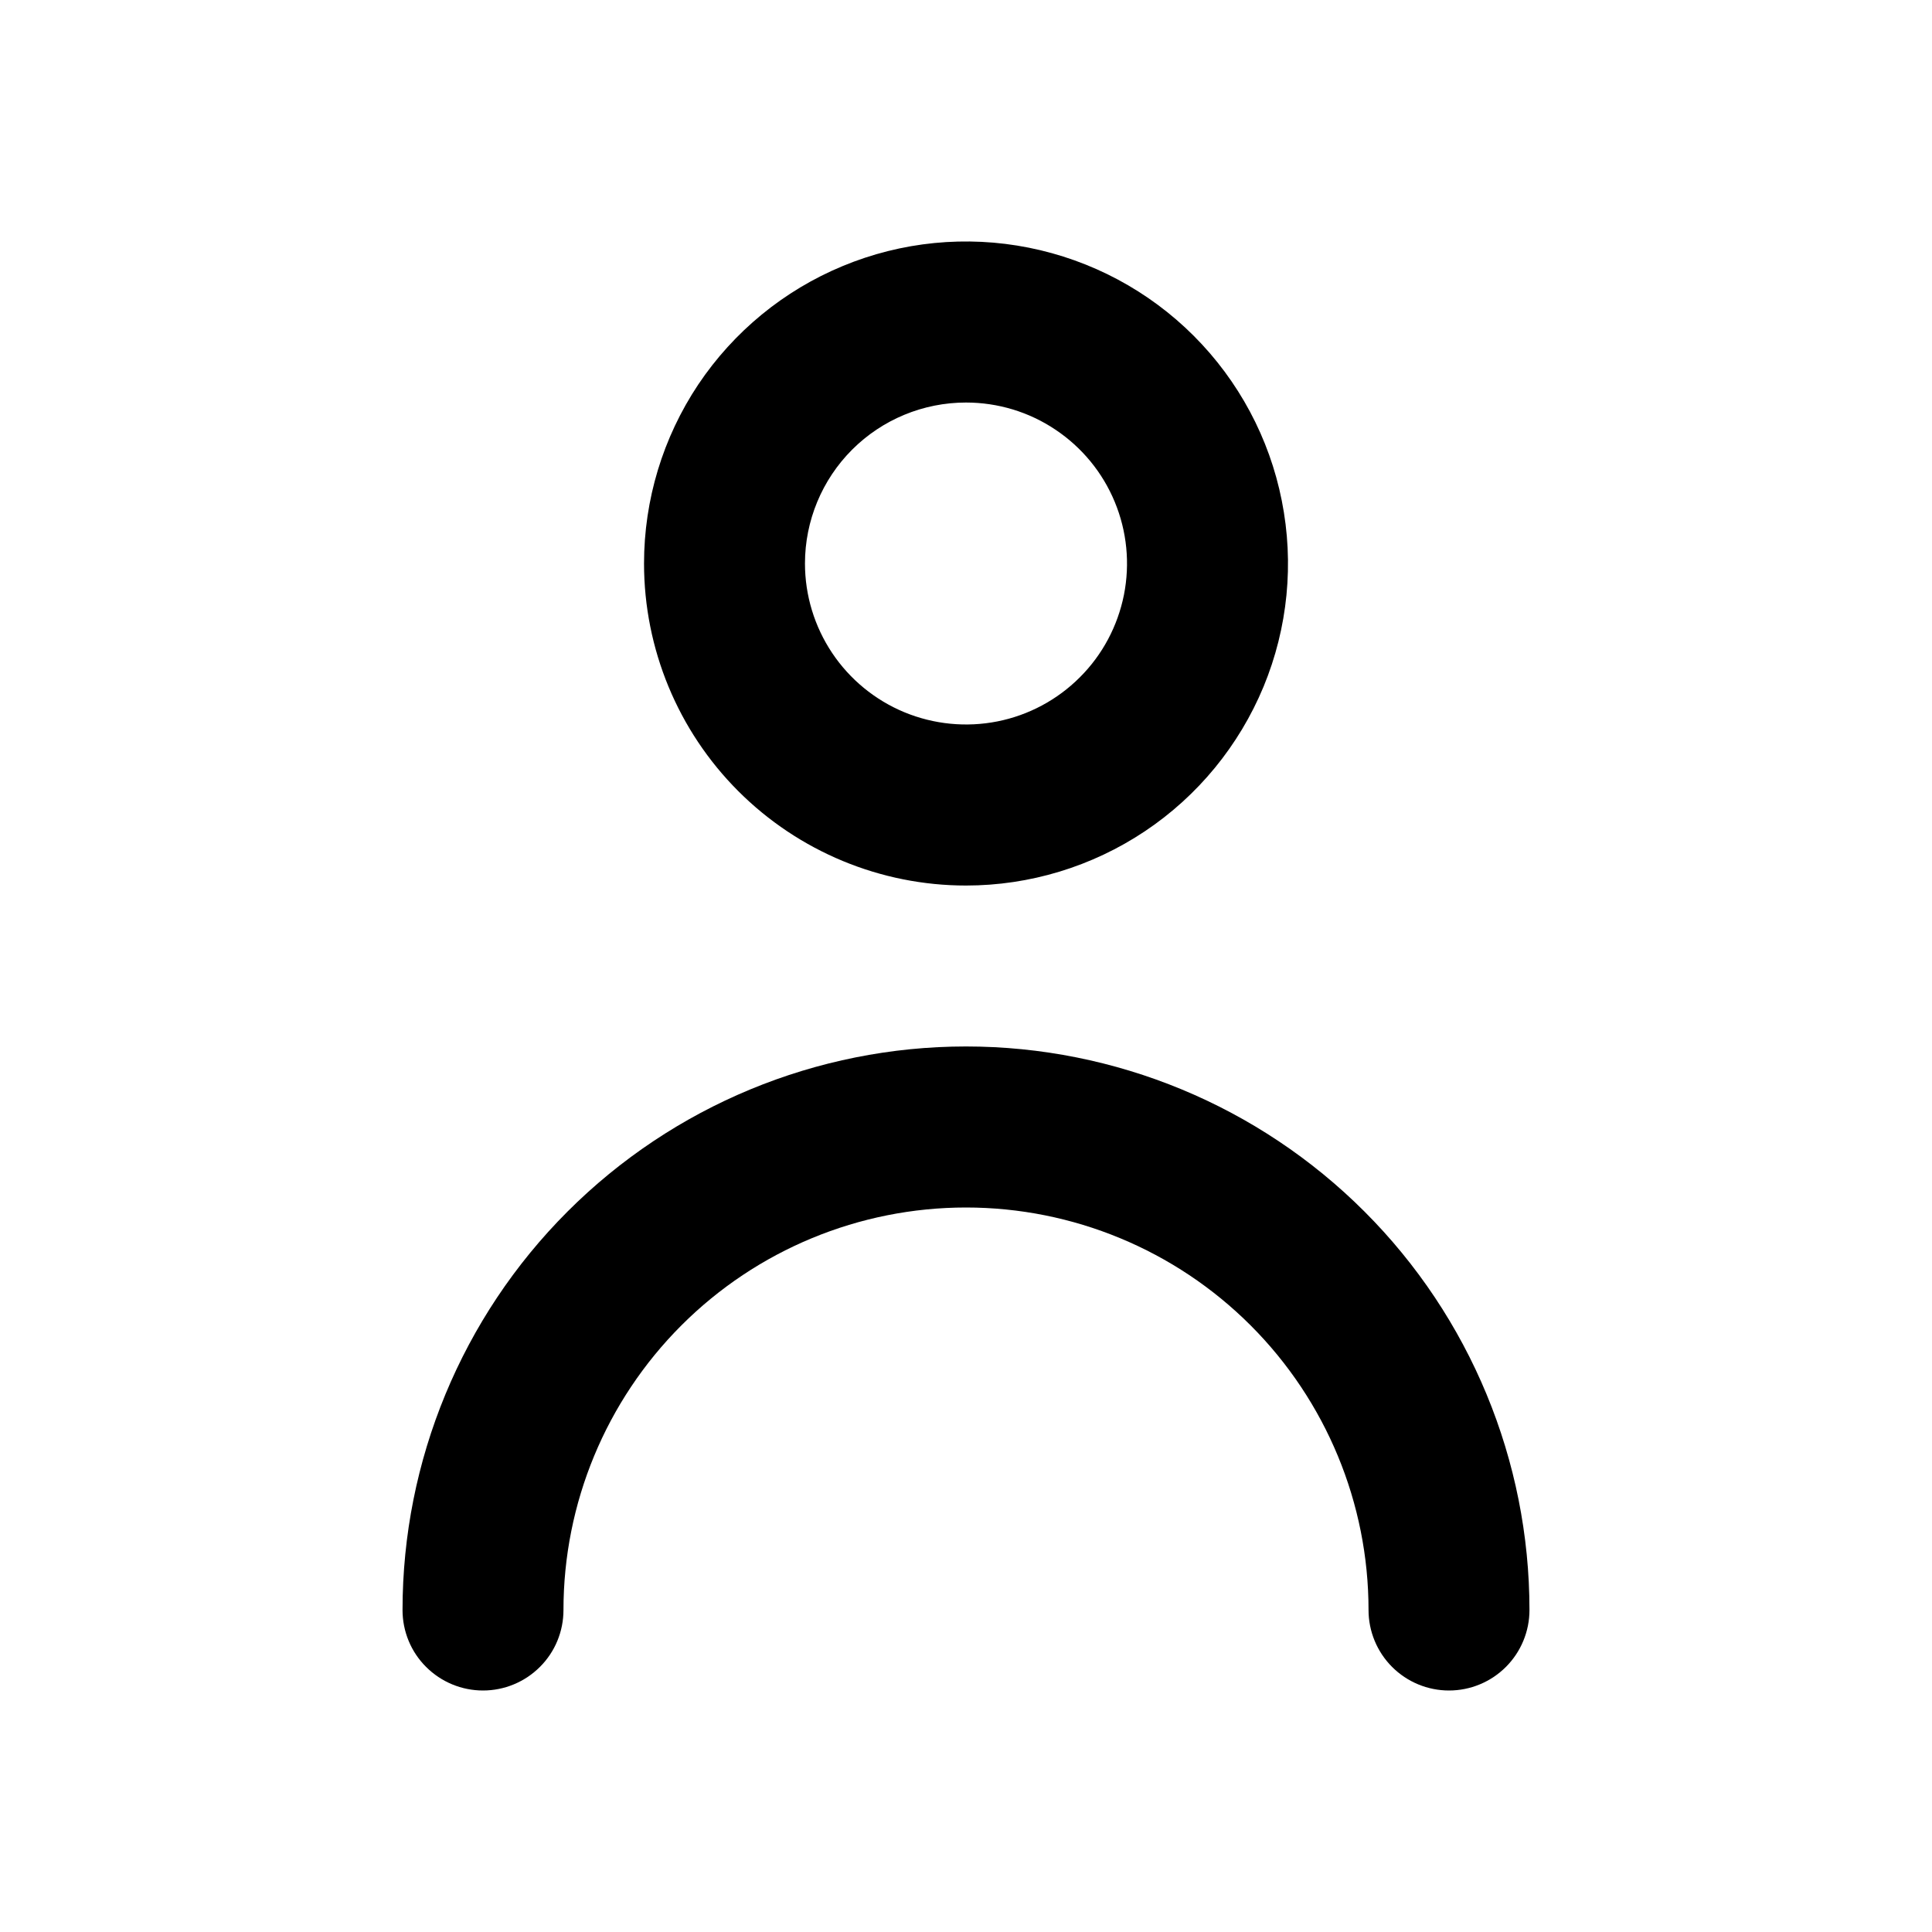
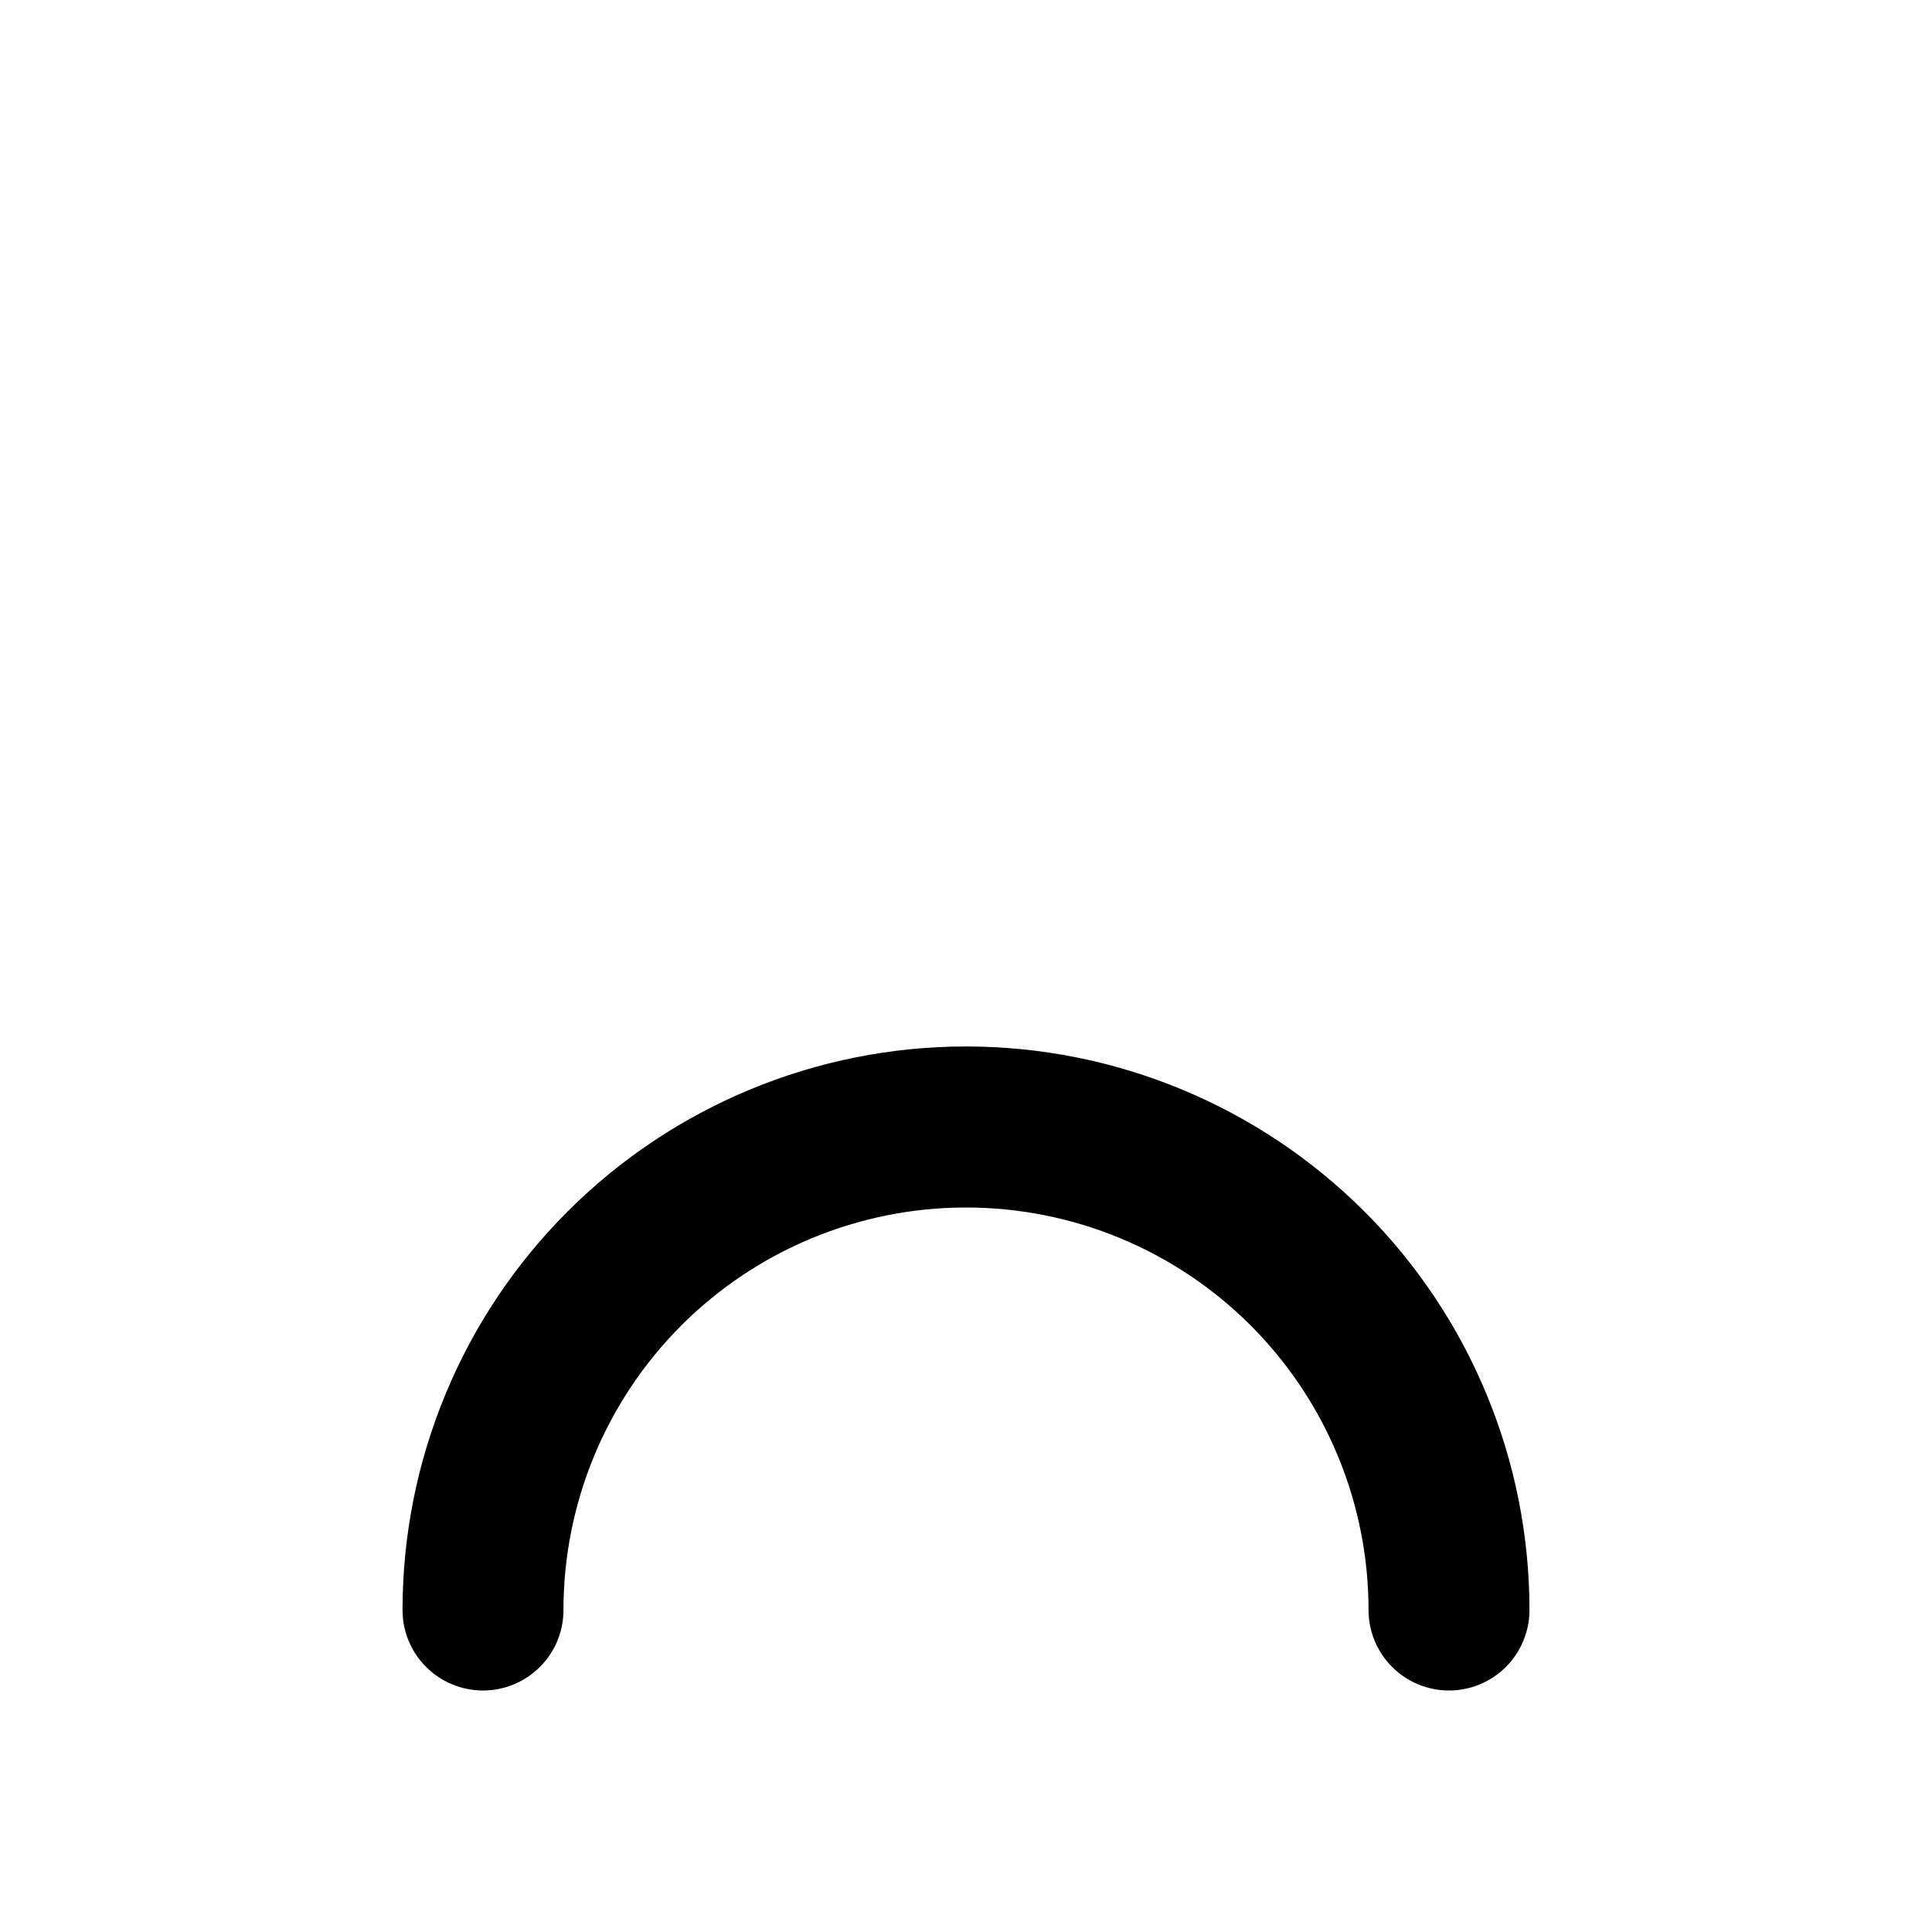
<svg xmlns="http://www.w3.org/2000/svg" id="am-svg" viewBox="0 0 20 20">
-   <path d="M10 9.167C10.659 9.167 11.304 8.971 11.852 8.605C12.4 8.239 12.827 7.718 13.08 7.109C13.332 6.5 13.398 5.83 13.269 5.183C13.141 4.536 12.823 3.942 12.357 3.476C11.891 3.01 11.297 2.693 10.65 2.564C10.004 2.435 9.333 2.501 8.724 2.754C8.115 3.006 7.595 3.433 7.228 3.981C6.862 4.53 6.667 5.174 6.667 5.833C6.667 6.717 7.018 7.565 7.643 8.19C8.268 8.815 9.116 9.167 10 9.167ZM10 4.167C10.33 4.167 10.652 4.264 10.926 4.448C11.2 4.631 11.414 4.891 11.54 5.196C11.666 5.5 11.699 5.835 11.635 6.158C11.57 6.482 11.412 6.779 11.178 7.012C10.945 7.245 10.648 7.404 10.325 7.468C10.002 7.532 9.667 7.499 9.362 7.373C9.058 7.247 8.797 7.033 8.614 6.759C8.431 6.485 8.333 6.163 8.333 5.833C8.333 5.391 8.509 4.967 8.821 4.655C9.134 4.342 9.558 4.167 10 4.167Z" />
  <path d="M10 10.833C8.453 10.833 6.969 11.448 5.875 12.542C4.781 13.636 4.167 15.12 4.167 16.667C4.167 16.888 4.254 17.1 4.411 17.256C4.567 17.412 4.779 17.5 5 17.5C5.221 17.5 5.433 17.412 5.589 17.256C5.746 17.1 5.833 16.888 5.833 16.667C5.833 15.562 6.272 14.502 7.054 13.72C7.835 12.939 8.895 12.5 10 12.5C11.105 12.5 12.165 12.939 12.946 13.72C13.728 14.502 14.167 15.562 14.167 16.667C14.167 16.888 14.255 17.1 14.411 17.256C14.567 17.412 14.779 17.5 15 17.5C15.221 17.5 15.433 17.412 15.589 17.256C15.745 17.1 15.833 16.888 15.833 16.667C15.833 15.12 15.219 13.636 14.125 12.542C13.031 11.448 11.547 10.833 10 10.833Z" />
</svg>